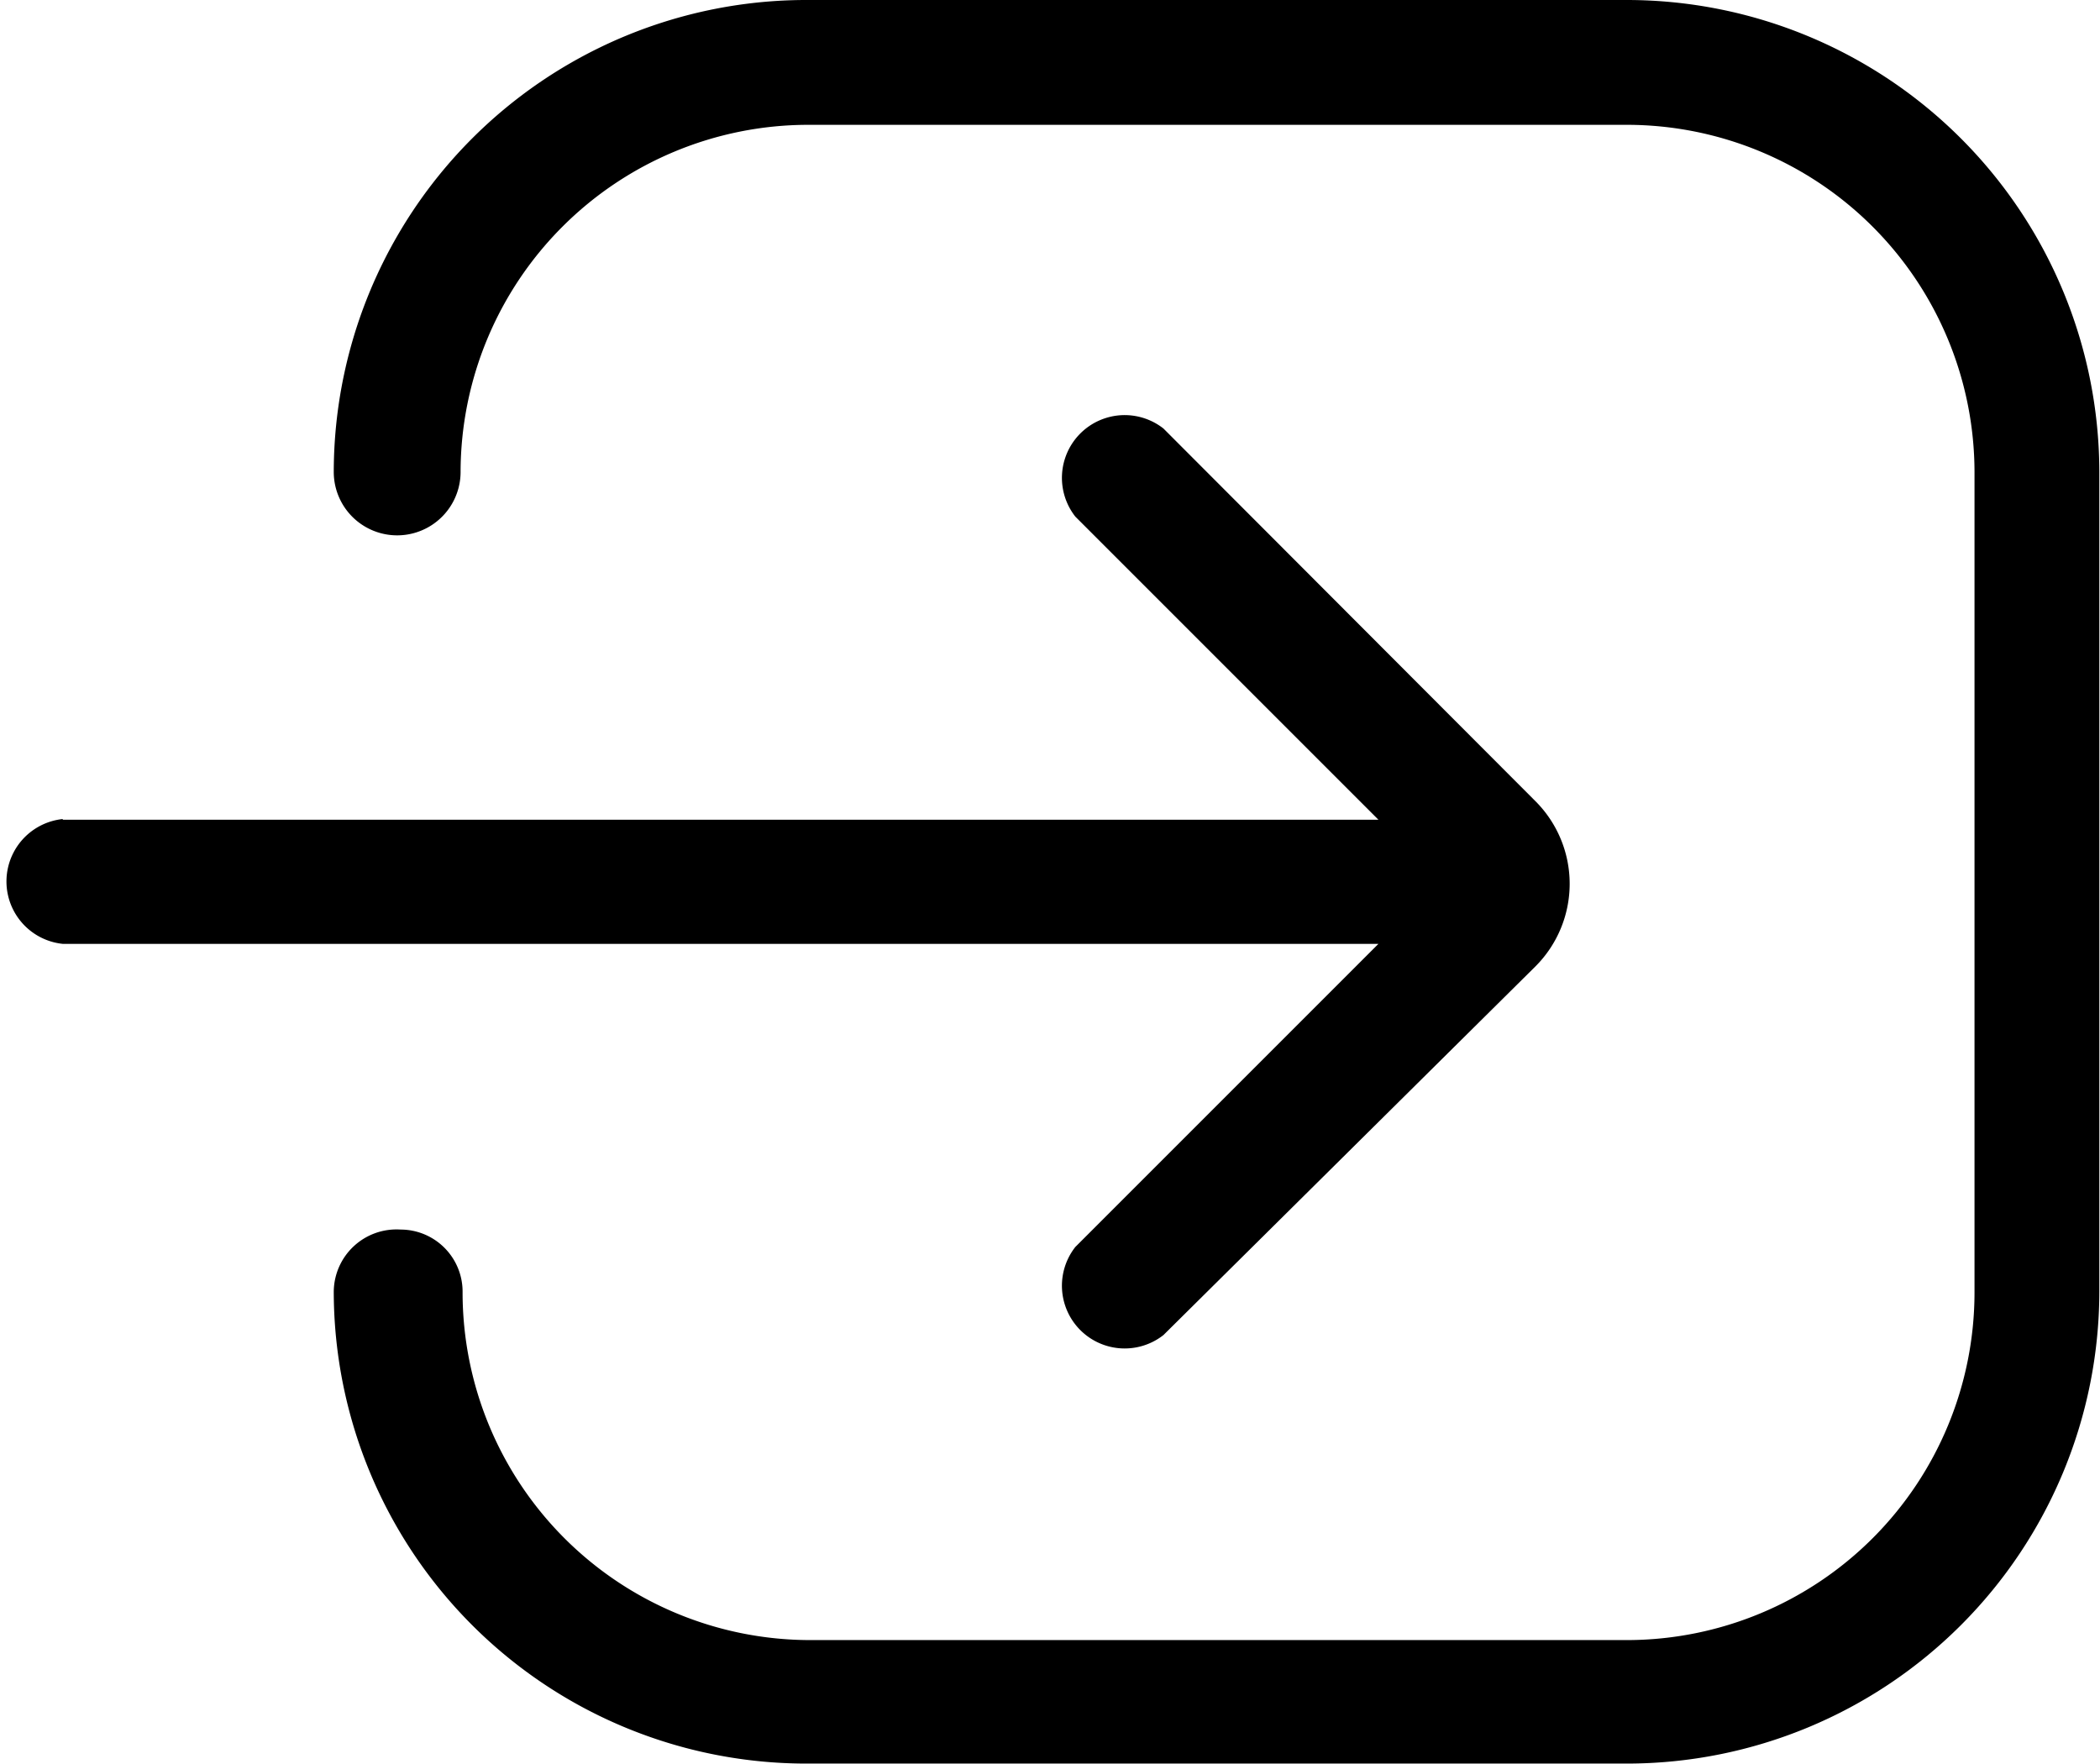
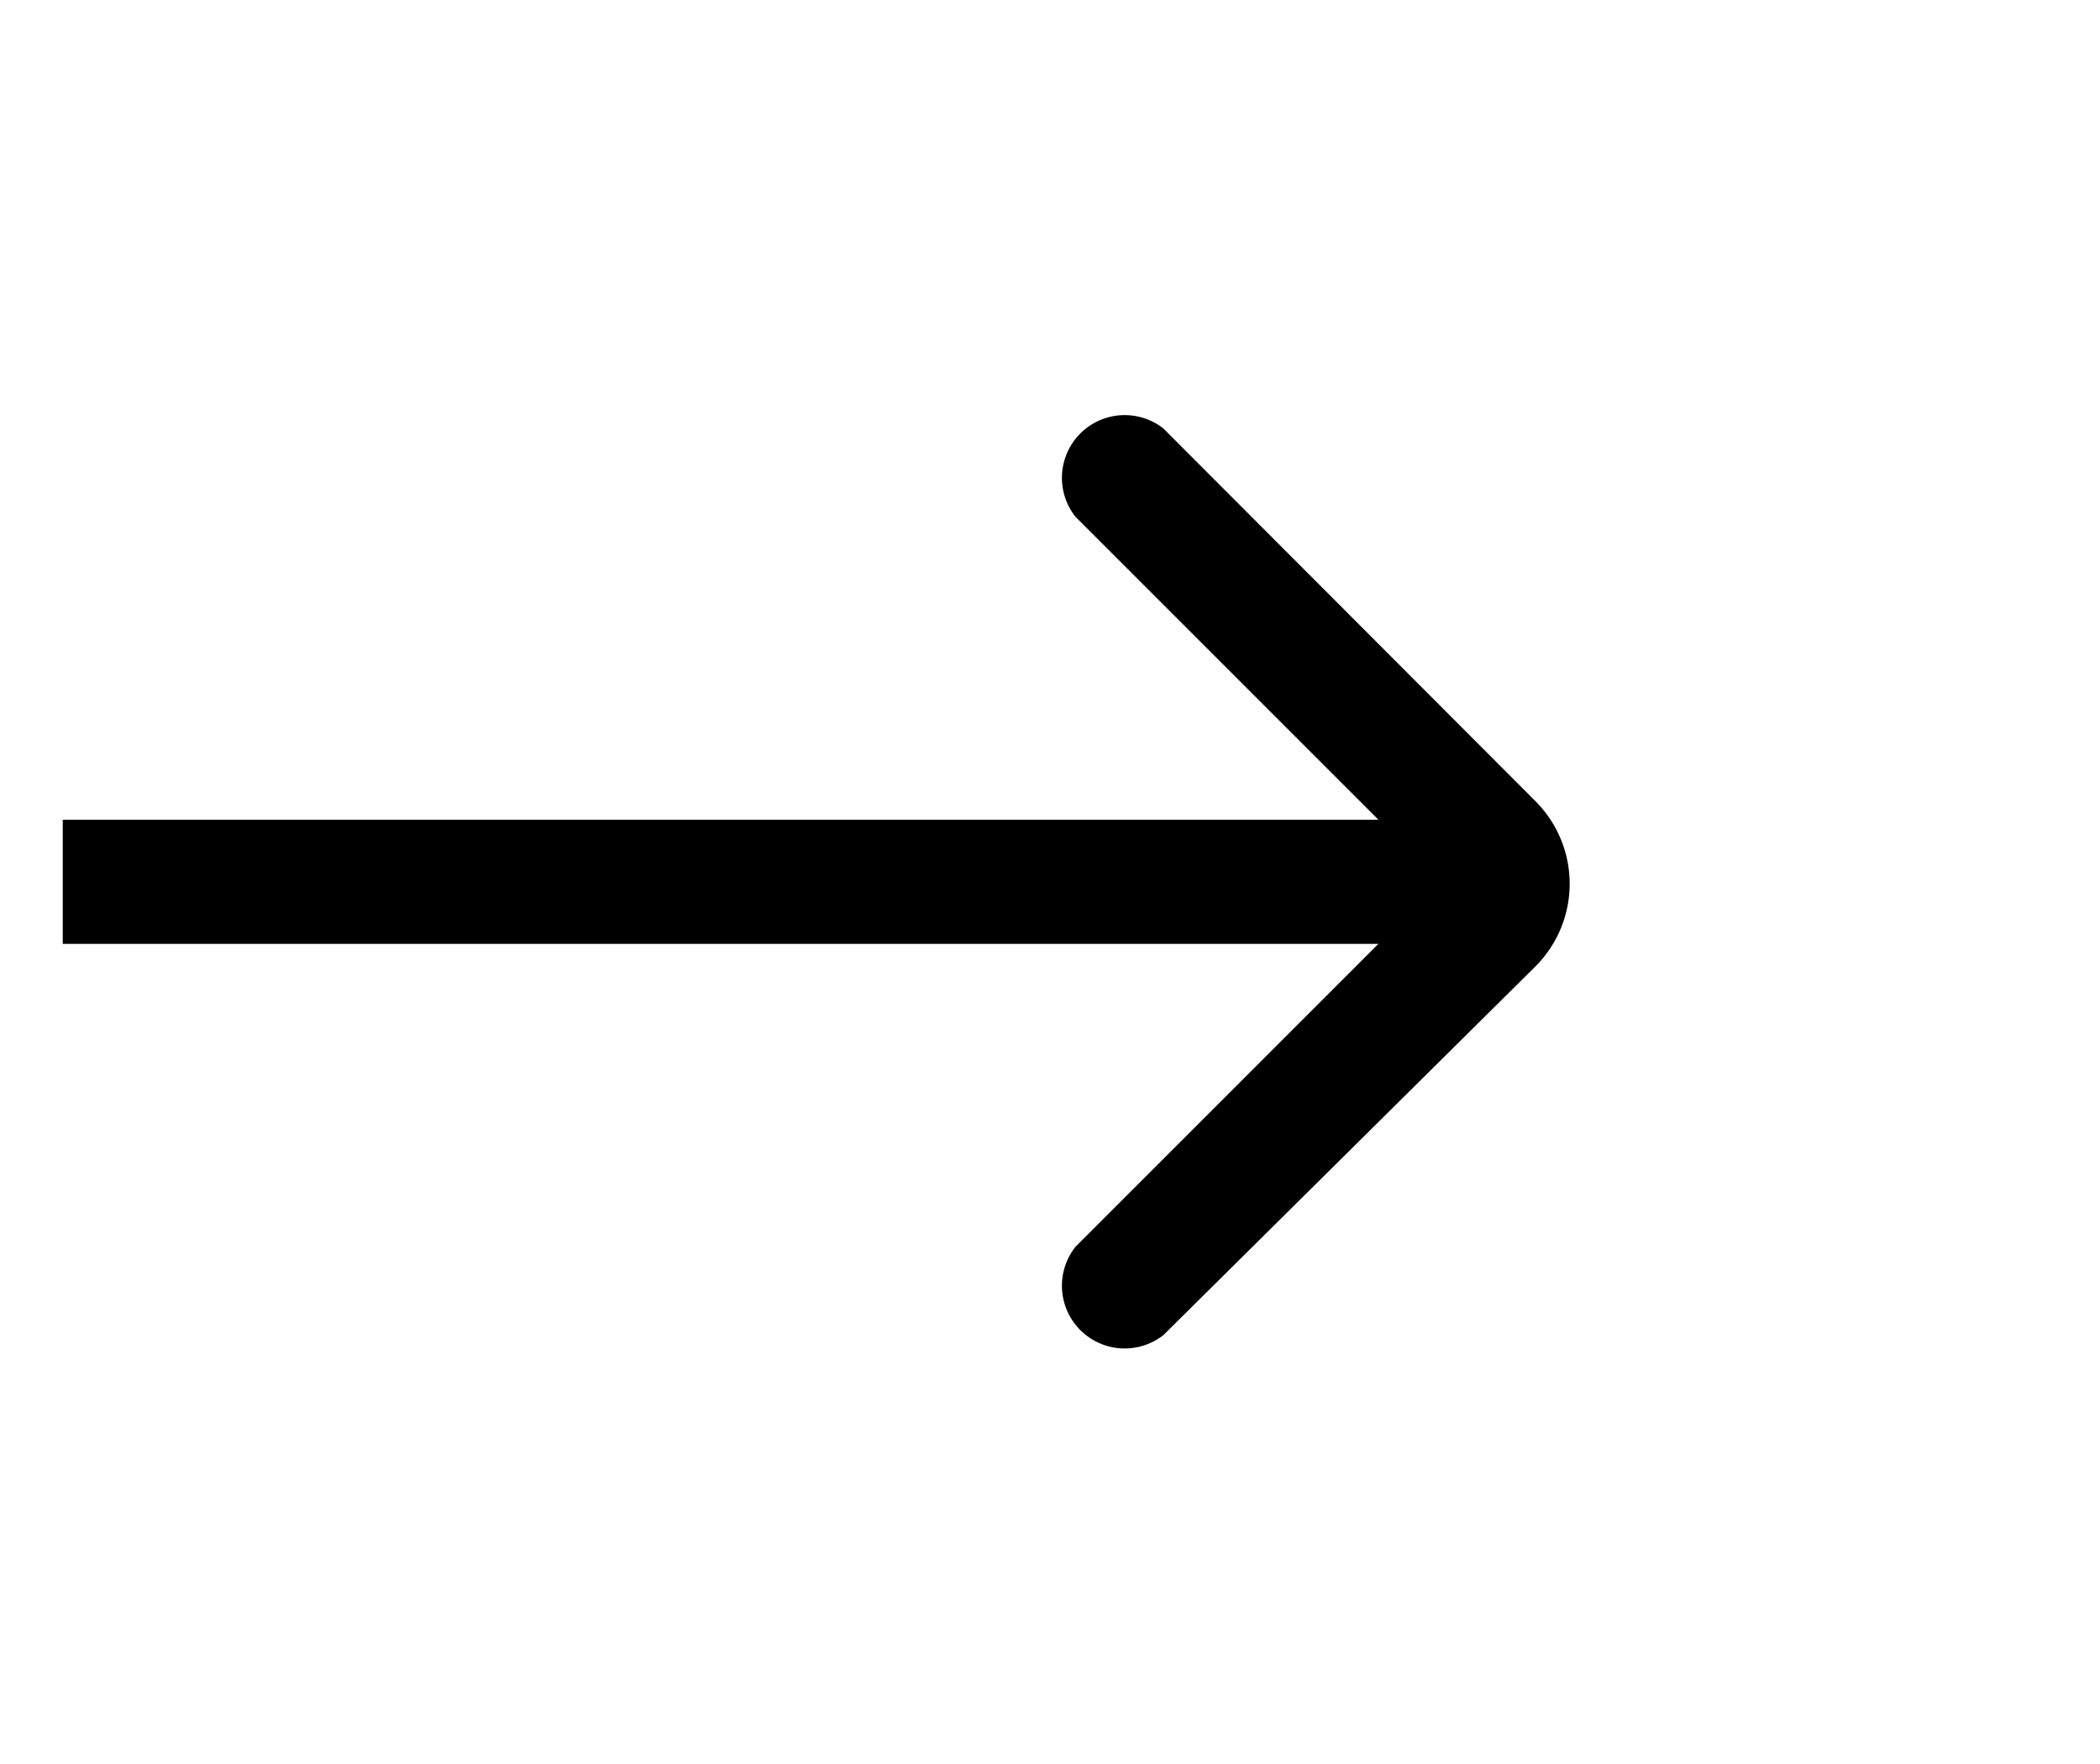
<svg xmlns="http://www.w3.org/2000/svg" viewBox="0 0 31.46 26.43">
  <title>Middel 8</title>
  <g id="Laag_2" data-name="Laag 2">
    <g id="Laag_1-2" data-name="Laag 1">
-       <path d="M6,18.42a.93.93,0,0,1,.93.94,5.21,5.21,0,0,0,5.2,5.21H24.38a5.21,5.21,0,0,0,5.2-5.21V7.07a5.21,5.21,0,0,0-5.2-5.2H12.1a5.21,5.21,0,0,0-5.2,5.2A.94.94,0,0,1,5,7.07,7.08,7.08,0,0,1,12.1,0H24.38a7.08,7.08,0,0,1,7.07,7.07V19.35a7.08,7.08,0,0,1-7.07,7.07H12.1A7.08,7.08,0,0,1,5,19.35.94.94,0,0,1,6,18.42" />
-       <path d="M.94,12.28H20.65L16.11,7.74a.94.94,0,0,1,1.32-1.32L23,12a1.75,1.75,0,0,1,0,2.48L17.43,20a.94.94,0,0,1-1.32-1.32l4.54-4.54H.94a.94.94,0,0,1,0-1.87" />
+       <path d="M.94,12.28H20.65L16.11,7.74a.94.94,0,0,1,1.32-1.32L23,12a1.75,1.75,0,0,1,0,2.48L17.43,20a.94.94,0,0,1-1.32-1.32l4.54-4.54H.94" />
    </g>
  </g>
</svg>